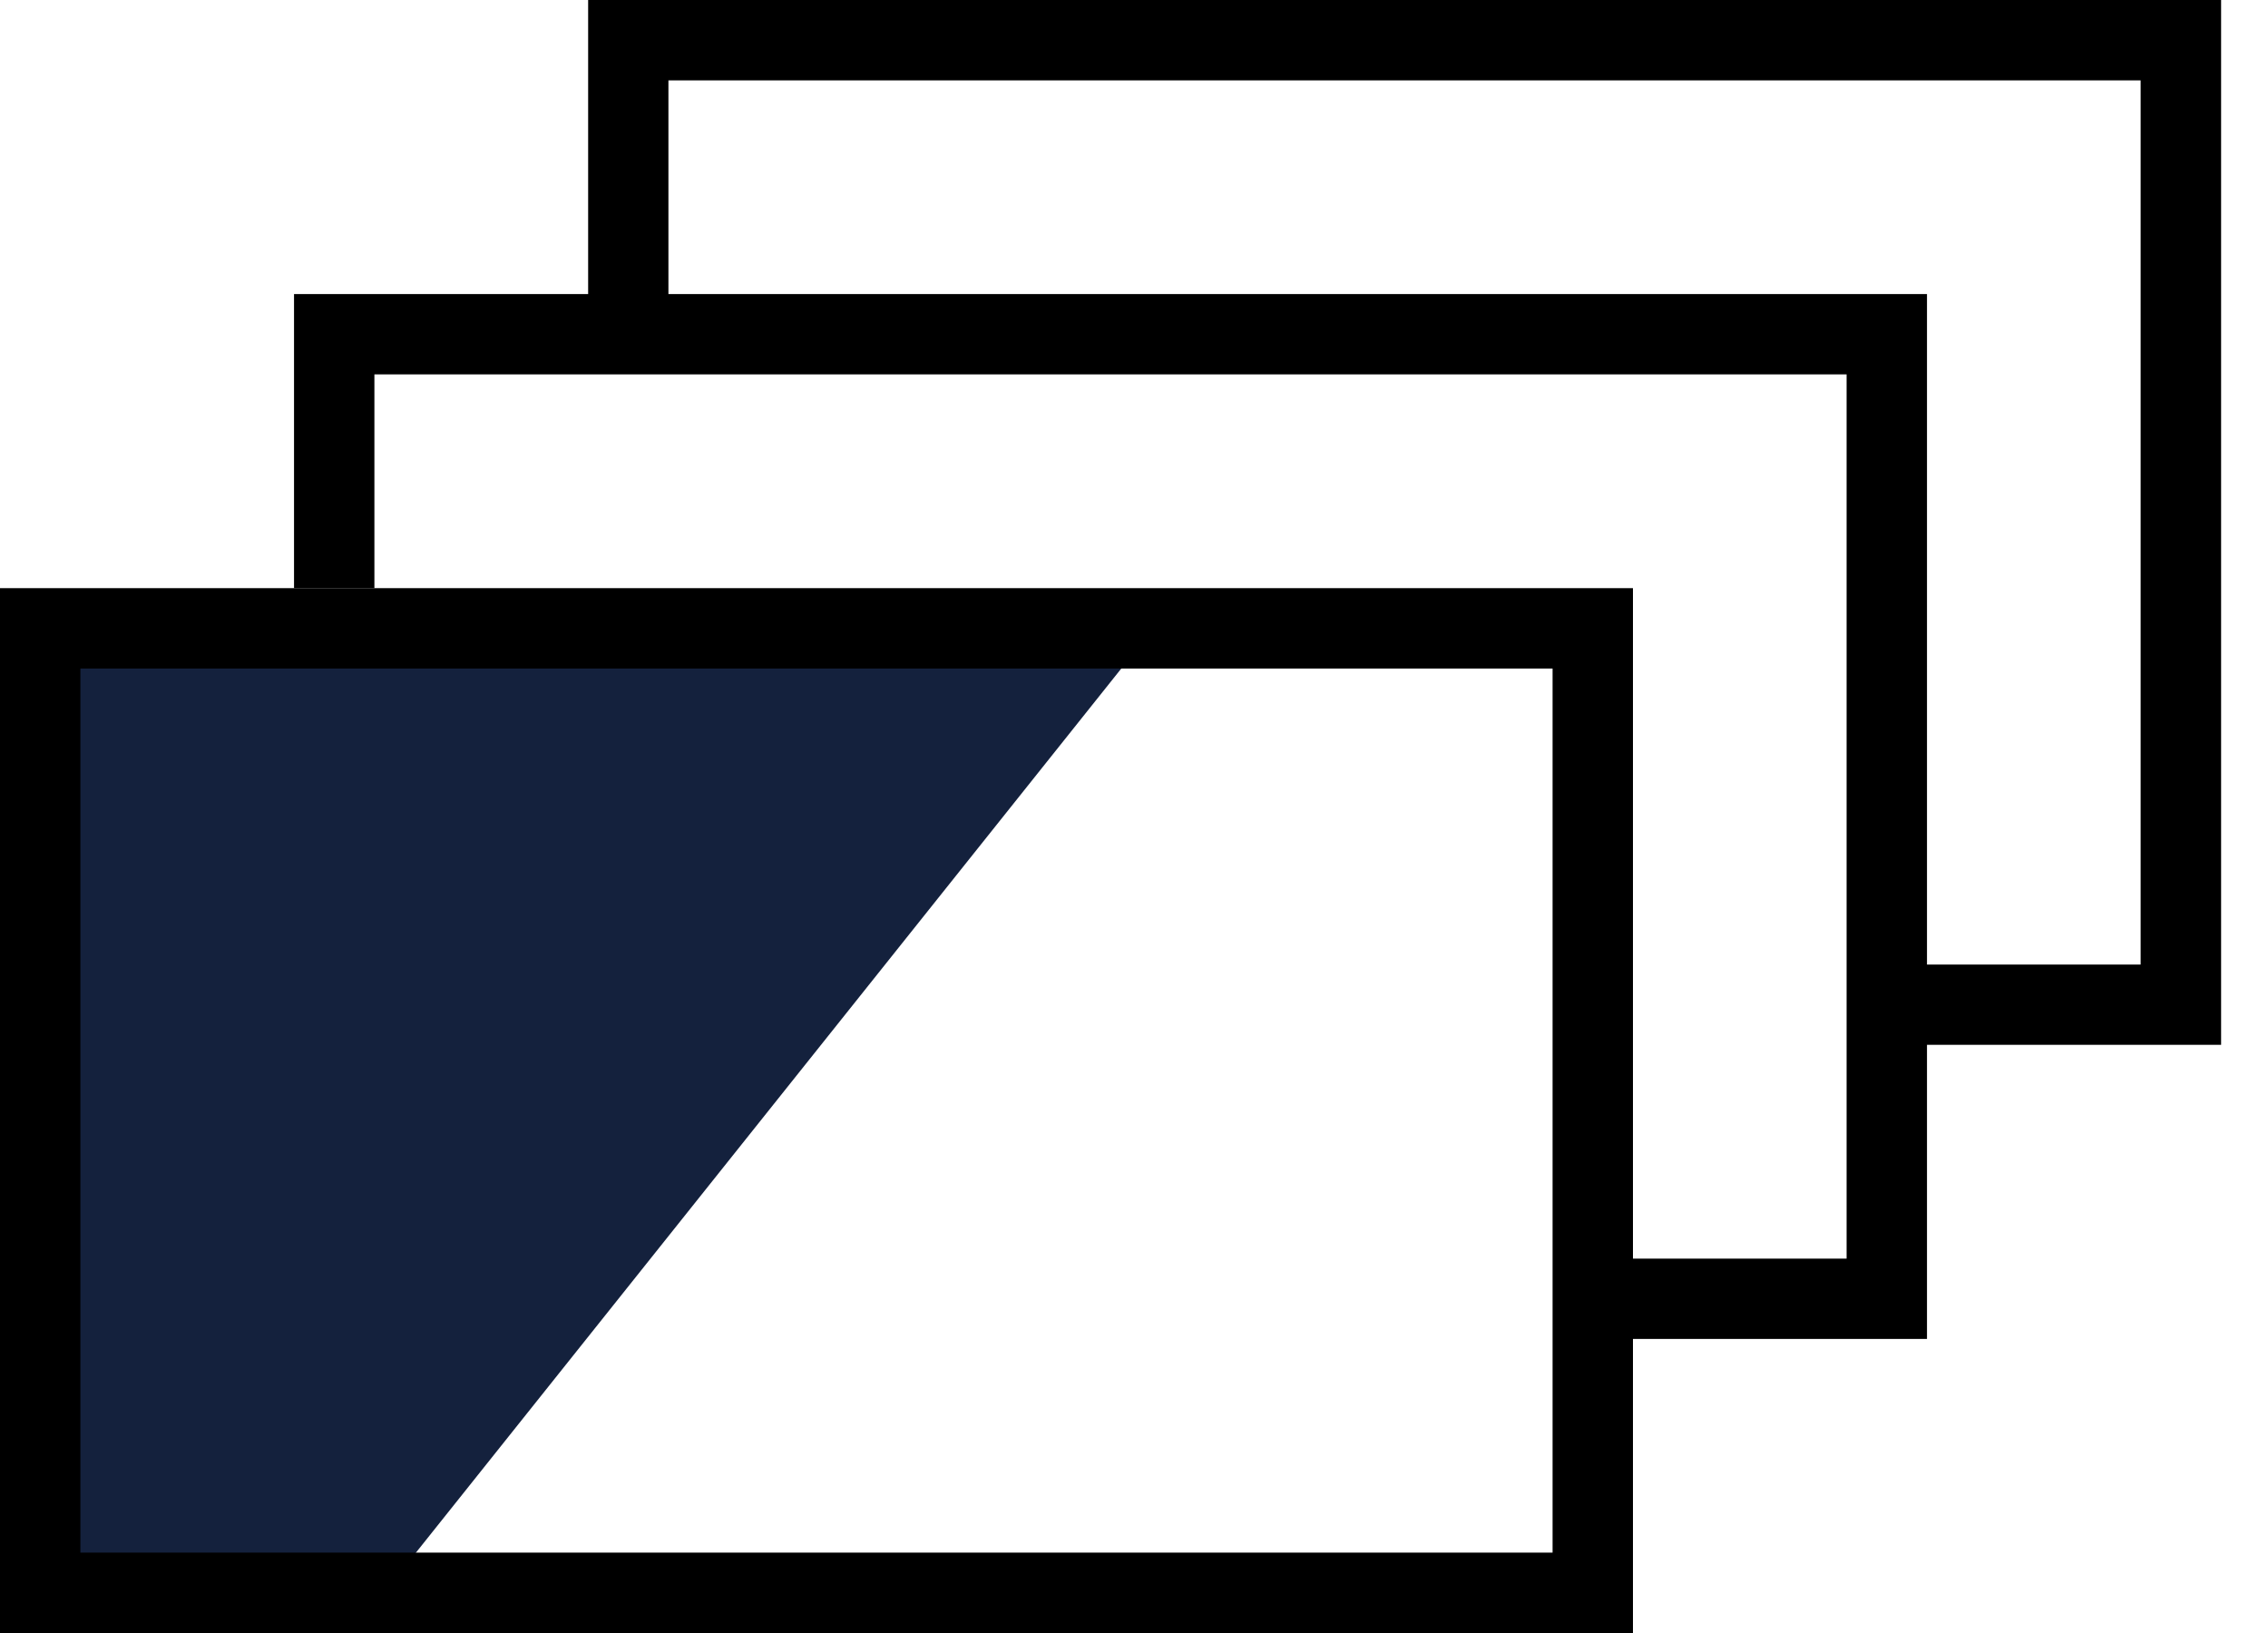
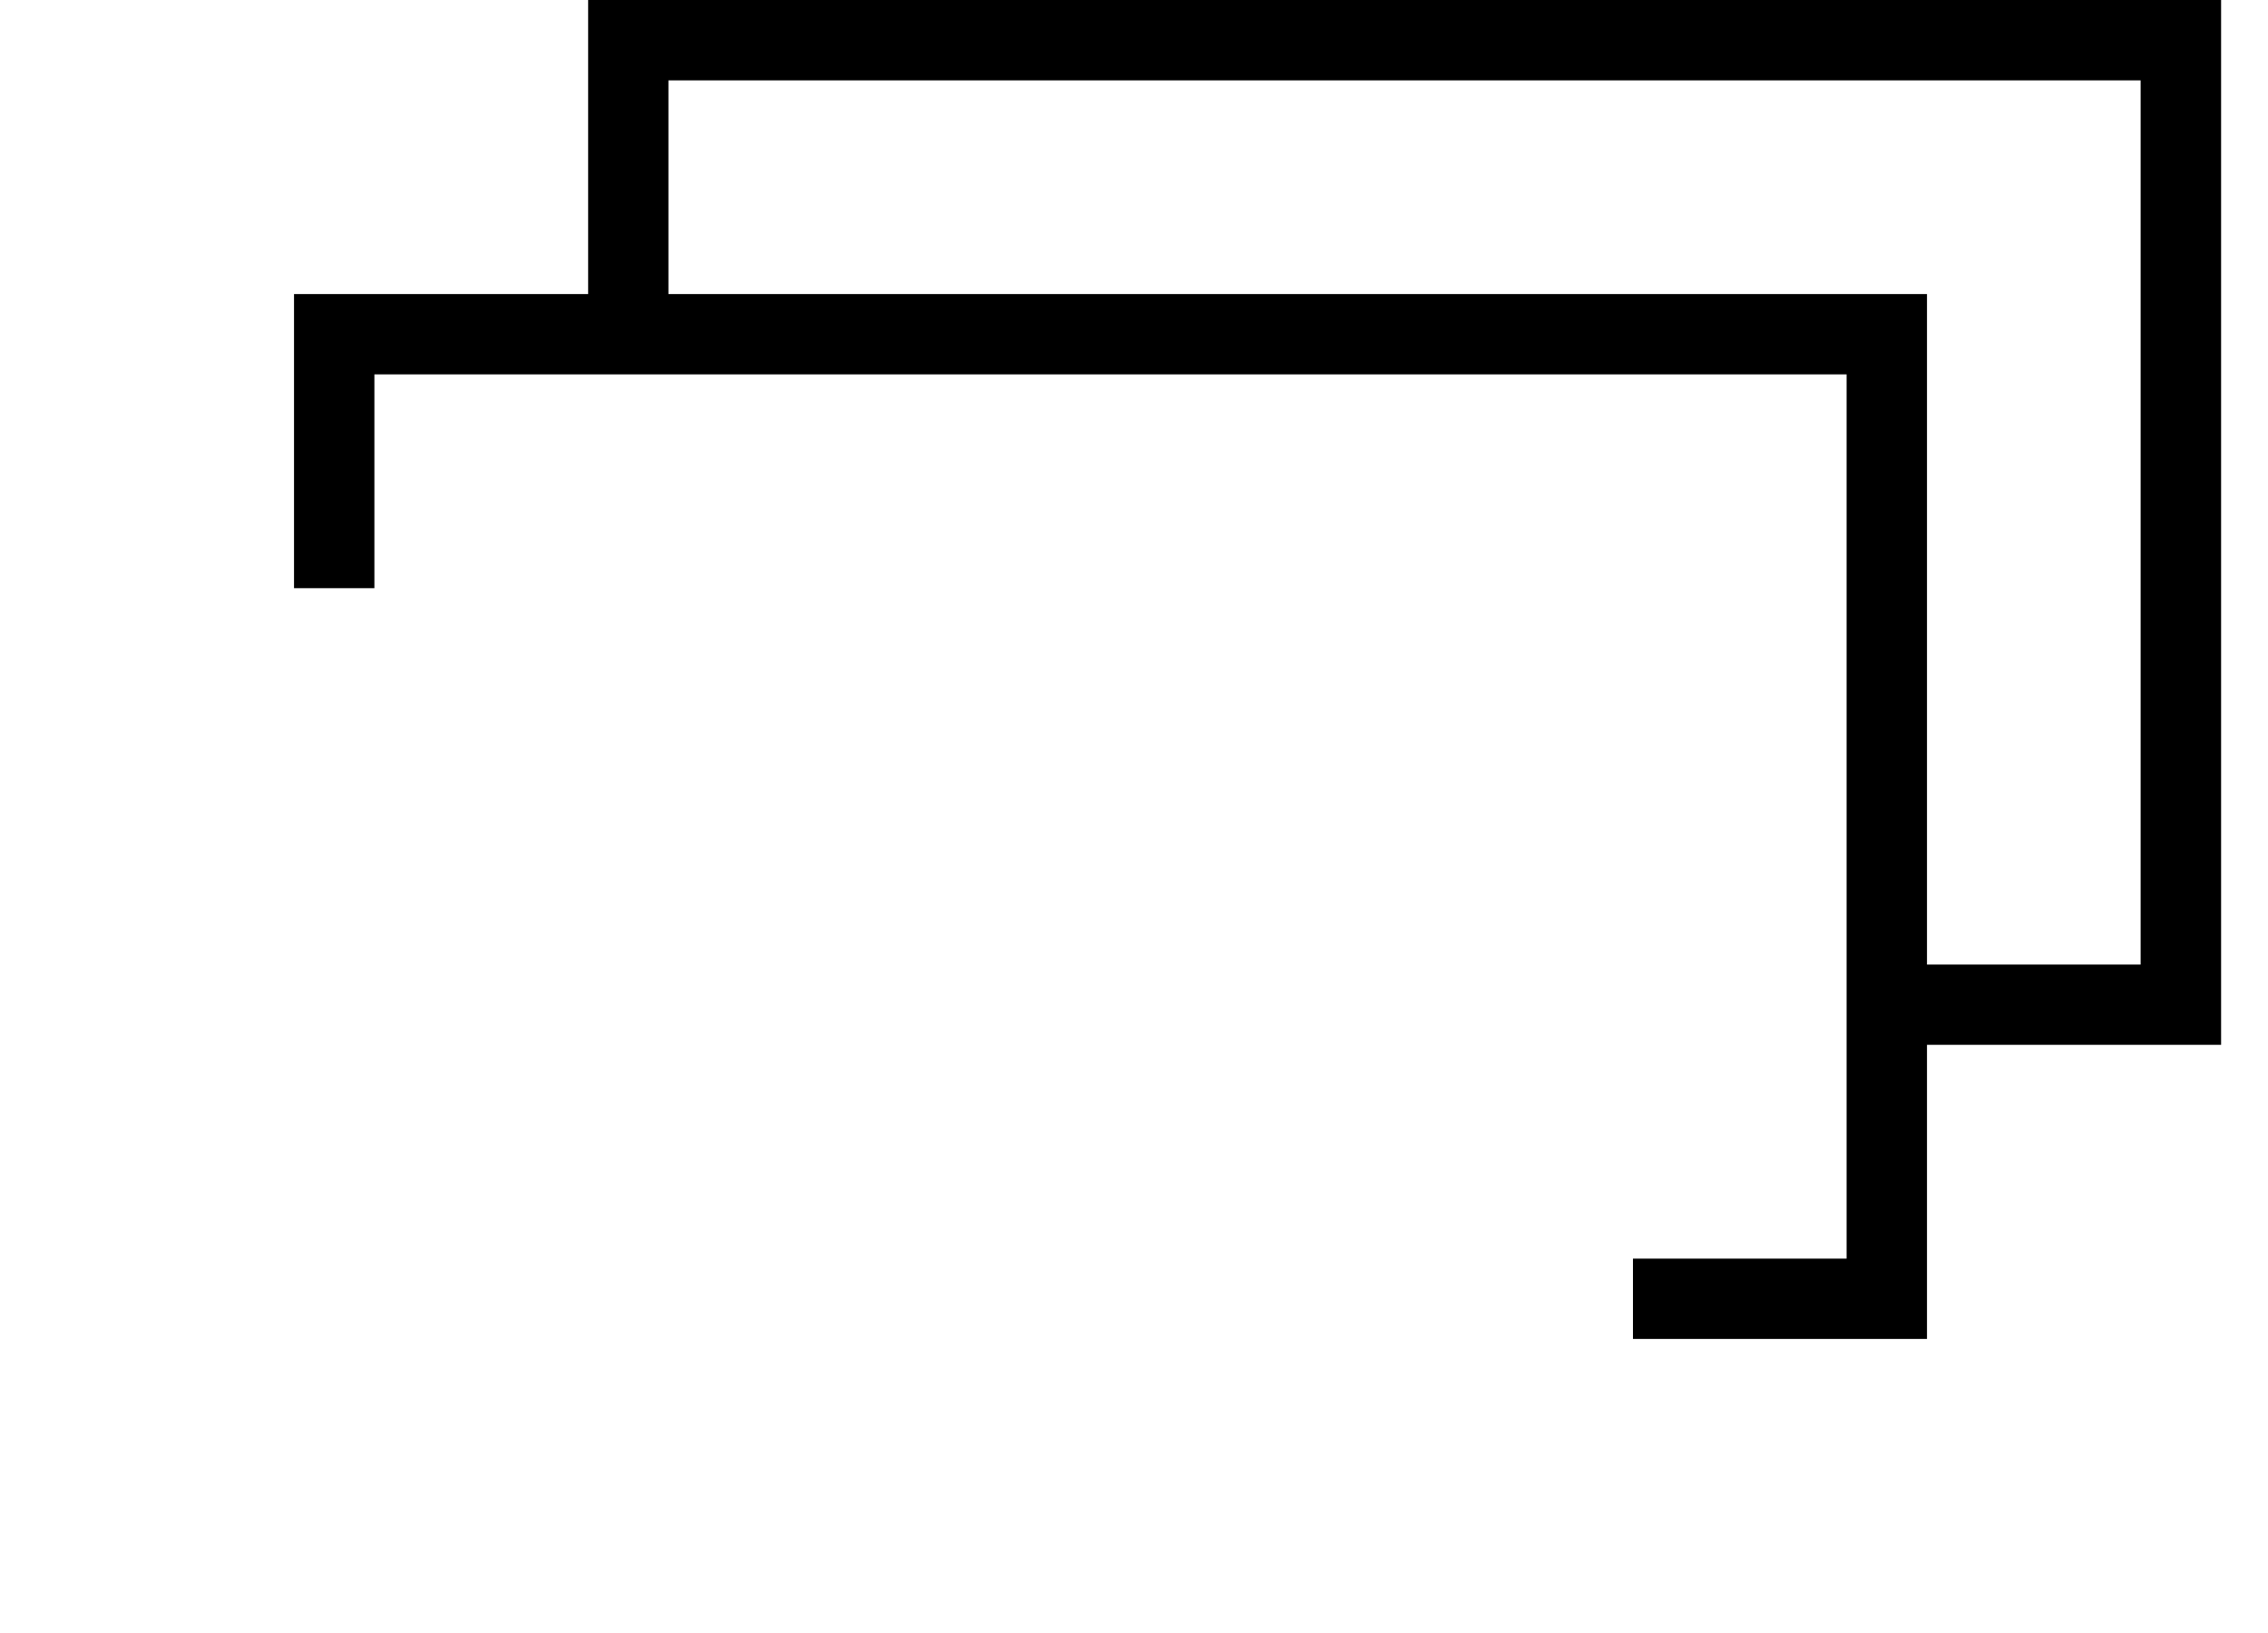
<svg xmlns="http://www.w3.org/2000/svg" width="25" height="18" viewBox="0 0 25 18" fill="none">
  <g clip-path="url(#clip0)">
-     <path fill-rule="evenodd" clip-rule="evenodd" d="M4.257 17.525L12.533 7.152L0.691 7.174L0.778 17.546L4.257 17.525Z" fill="#14213D" />
-     <path d="M0 6.483V17.978V18H18V17.978V6.483H0ZM17.114 17.114H0.886V7.369H17.114V17.114Z" fill="black" />
    <path d="M6.483 0V3.241H3.241V6.483H4.127V4.127H6.483H7.368H20.355V10.632V11.517V13.873H18V14.759H21.241V14.737V11.517H24.483V11.496V0H6.483ZM23.596 10.632H21.241V3.241H7.368V0.886H23.596V10.632Z" fill="black" />
  </g>
  <defs>
    <clipPath id="clip0">
      <rect width="24.483" height="18" fill="white" />
    </clipPath>
  </defs>
</svg>